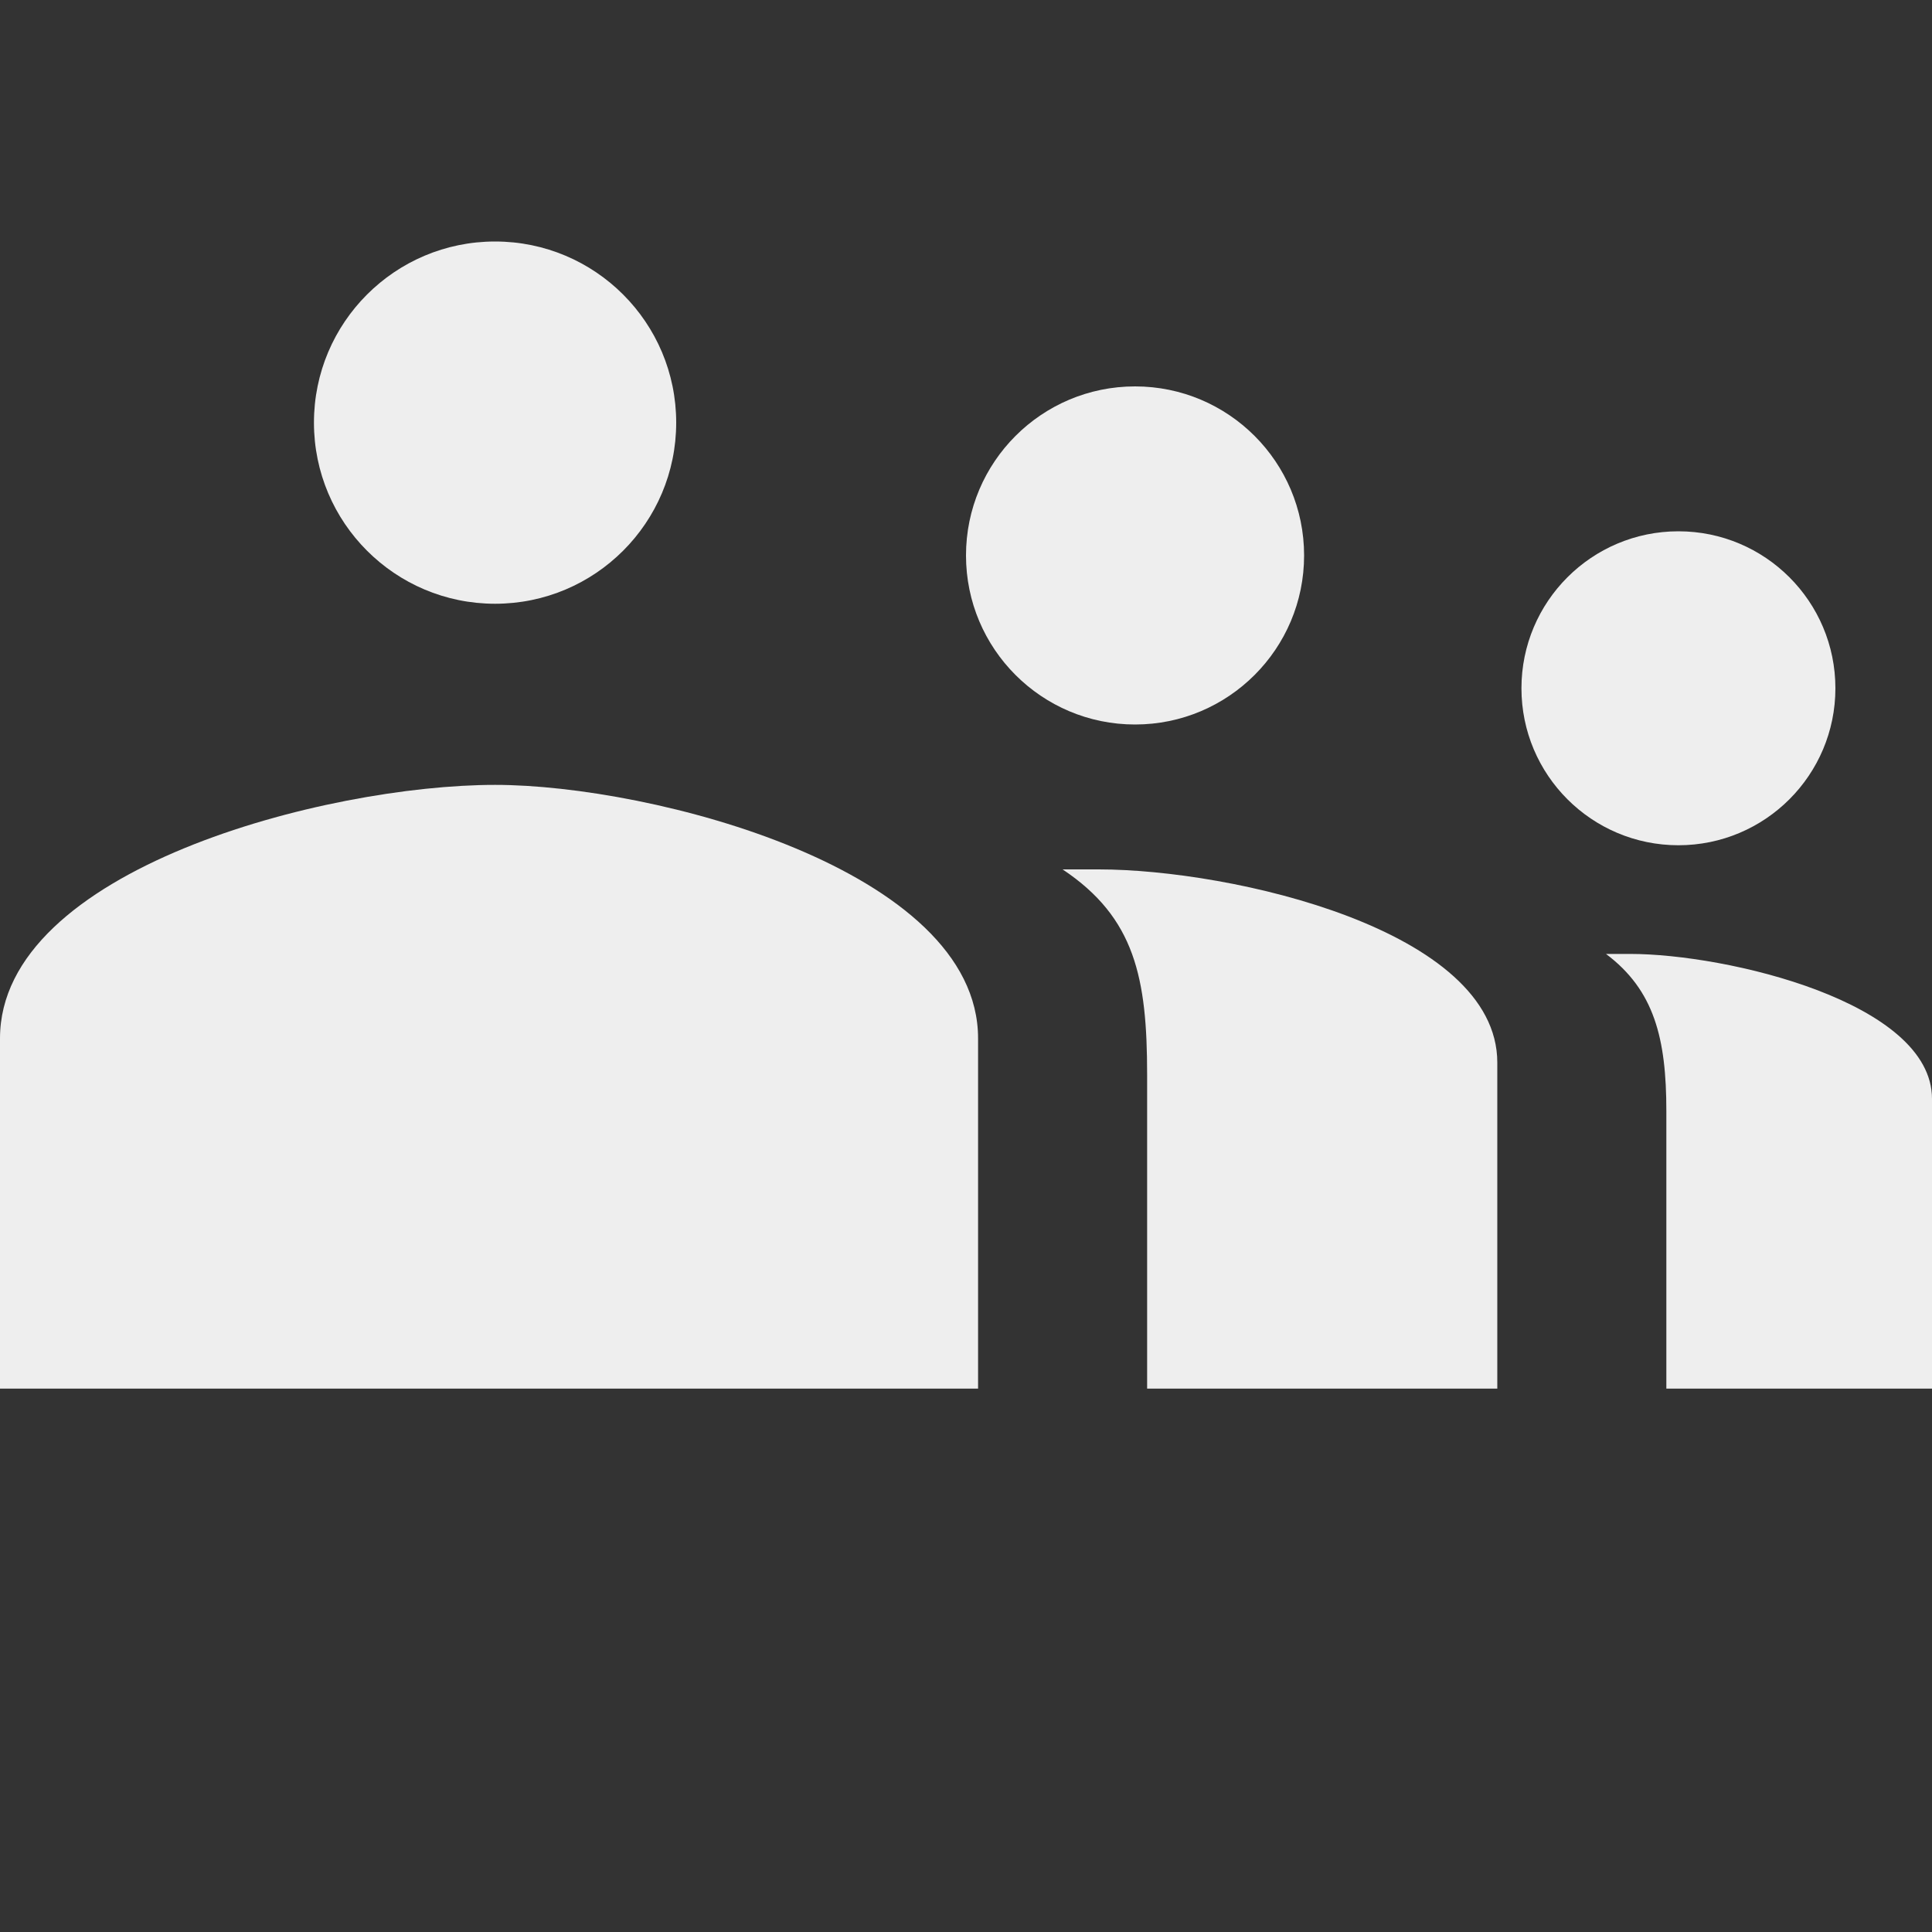
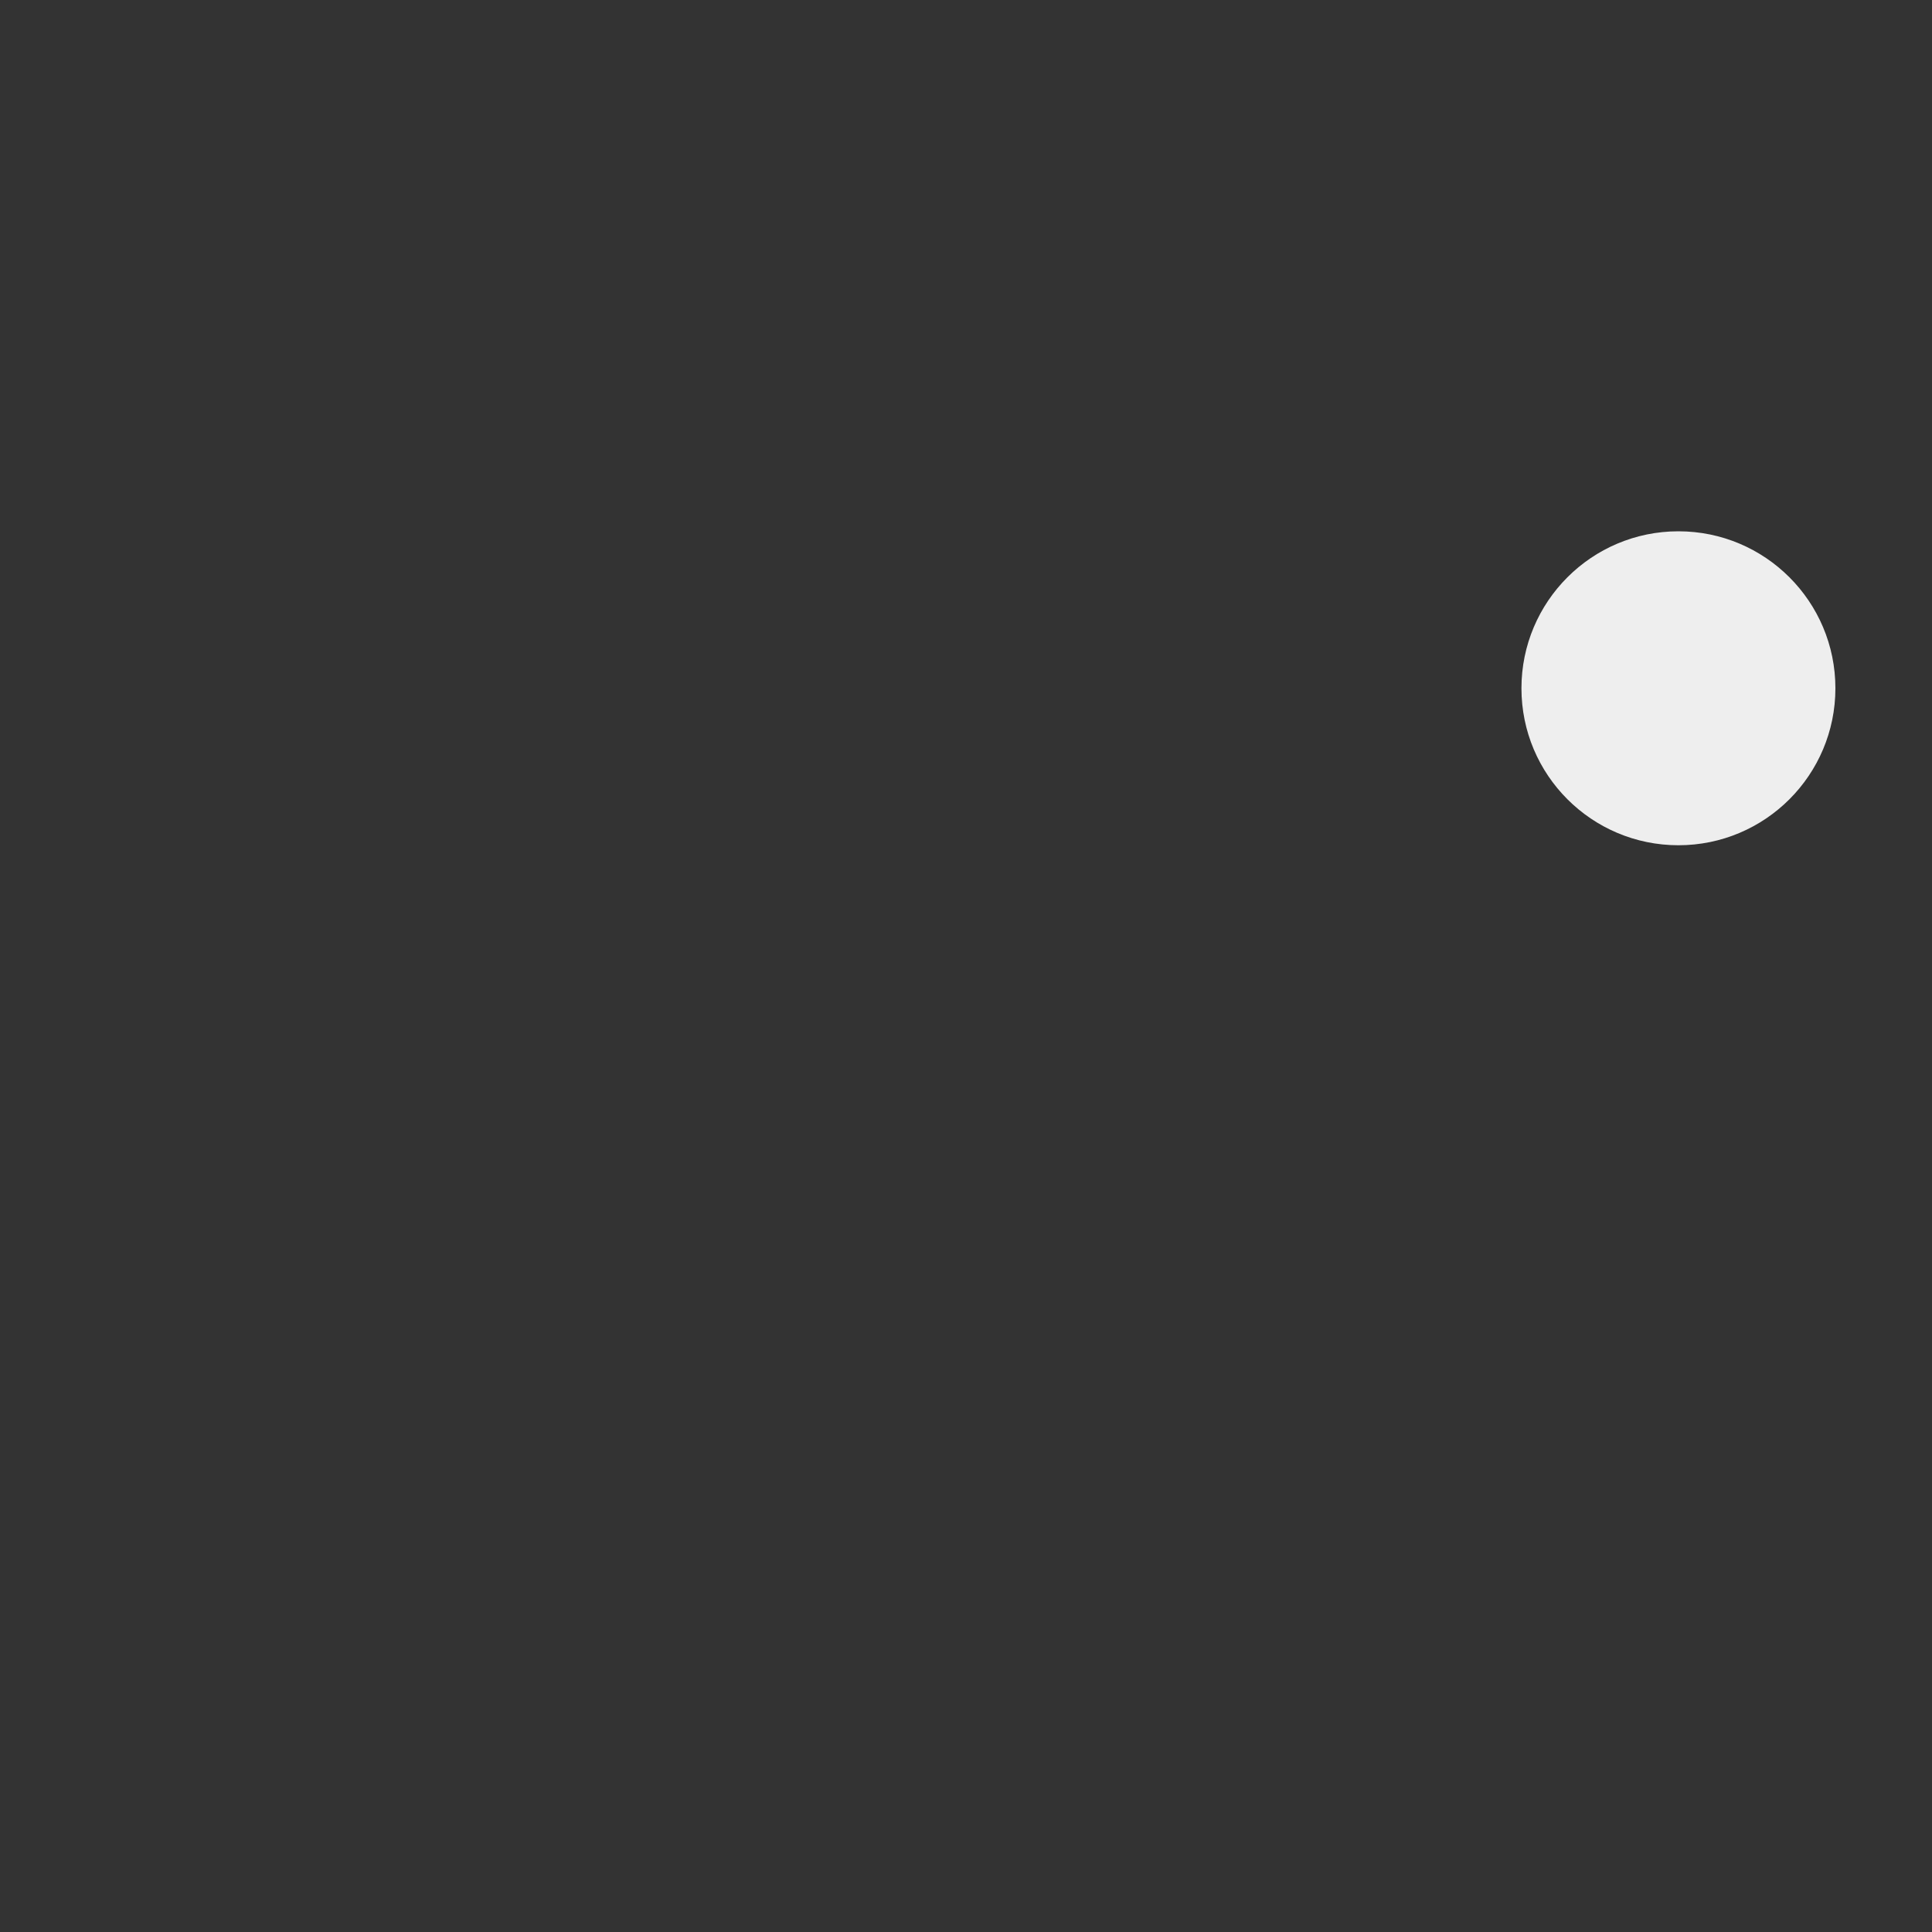
<svg xmlns="http://www.w3.org/2000/svg" id="Layer_1" viewBox="0 0 16 16">
  <rect x="0" y="0" width="16" height="16" fill="#333333" stroke="none" />
  <style>.st0{fill:#eee}</style>
  <switch>
    <g>
-       <circle class="st0" cx="9.4" cy="4.6" r="1.4" />
-       <circle class="st0" cx="4.1" cy="3.5" r="1.5" />
      <circle class="st0" cx="13.9" cy="5.7" r="1.3" />
-       <path class="st0" d="M4.1 6.5C2.7 6.5 0 7.2 0 8.6v2.9h8.1V8.6c0-1.4-2.7-2.1-4-2.1zM9.1 7.2h-.3c.6.4.7.9.7 1.7v2.6h2.9V8.8c0-1.1-2.2-1.6-3.3-1.6zM13.5 7.9h-.2c.4.3.5.7.5 1.3v2.3H16V9.1c0-.8-1.7-1.2-2.5-1.2z" />
    </g>
  </switch>
</svg>